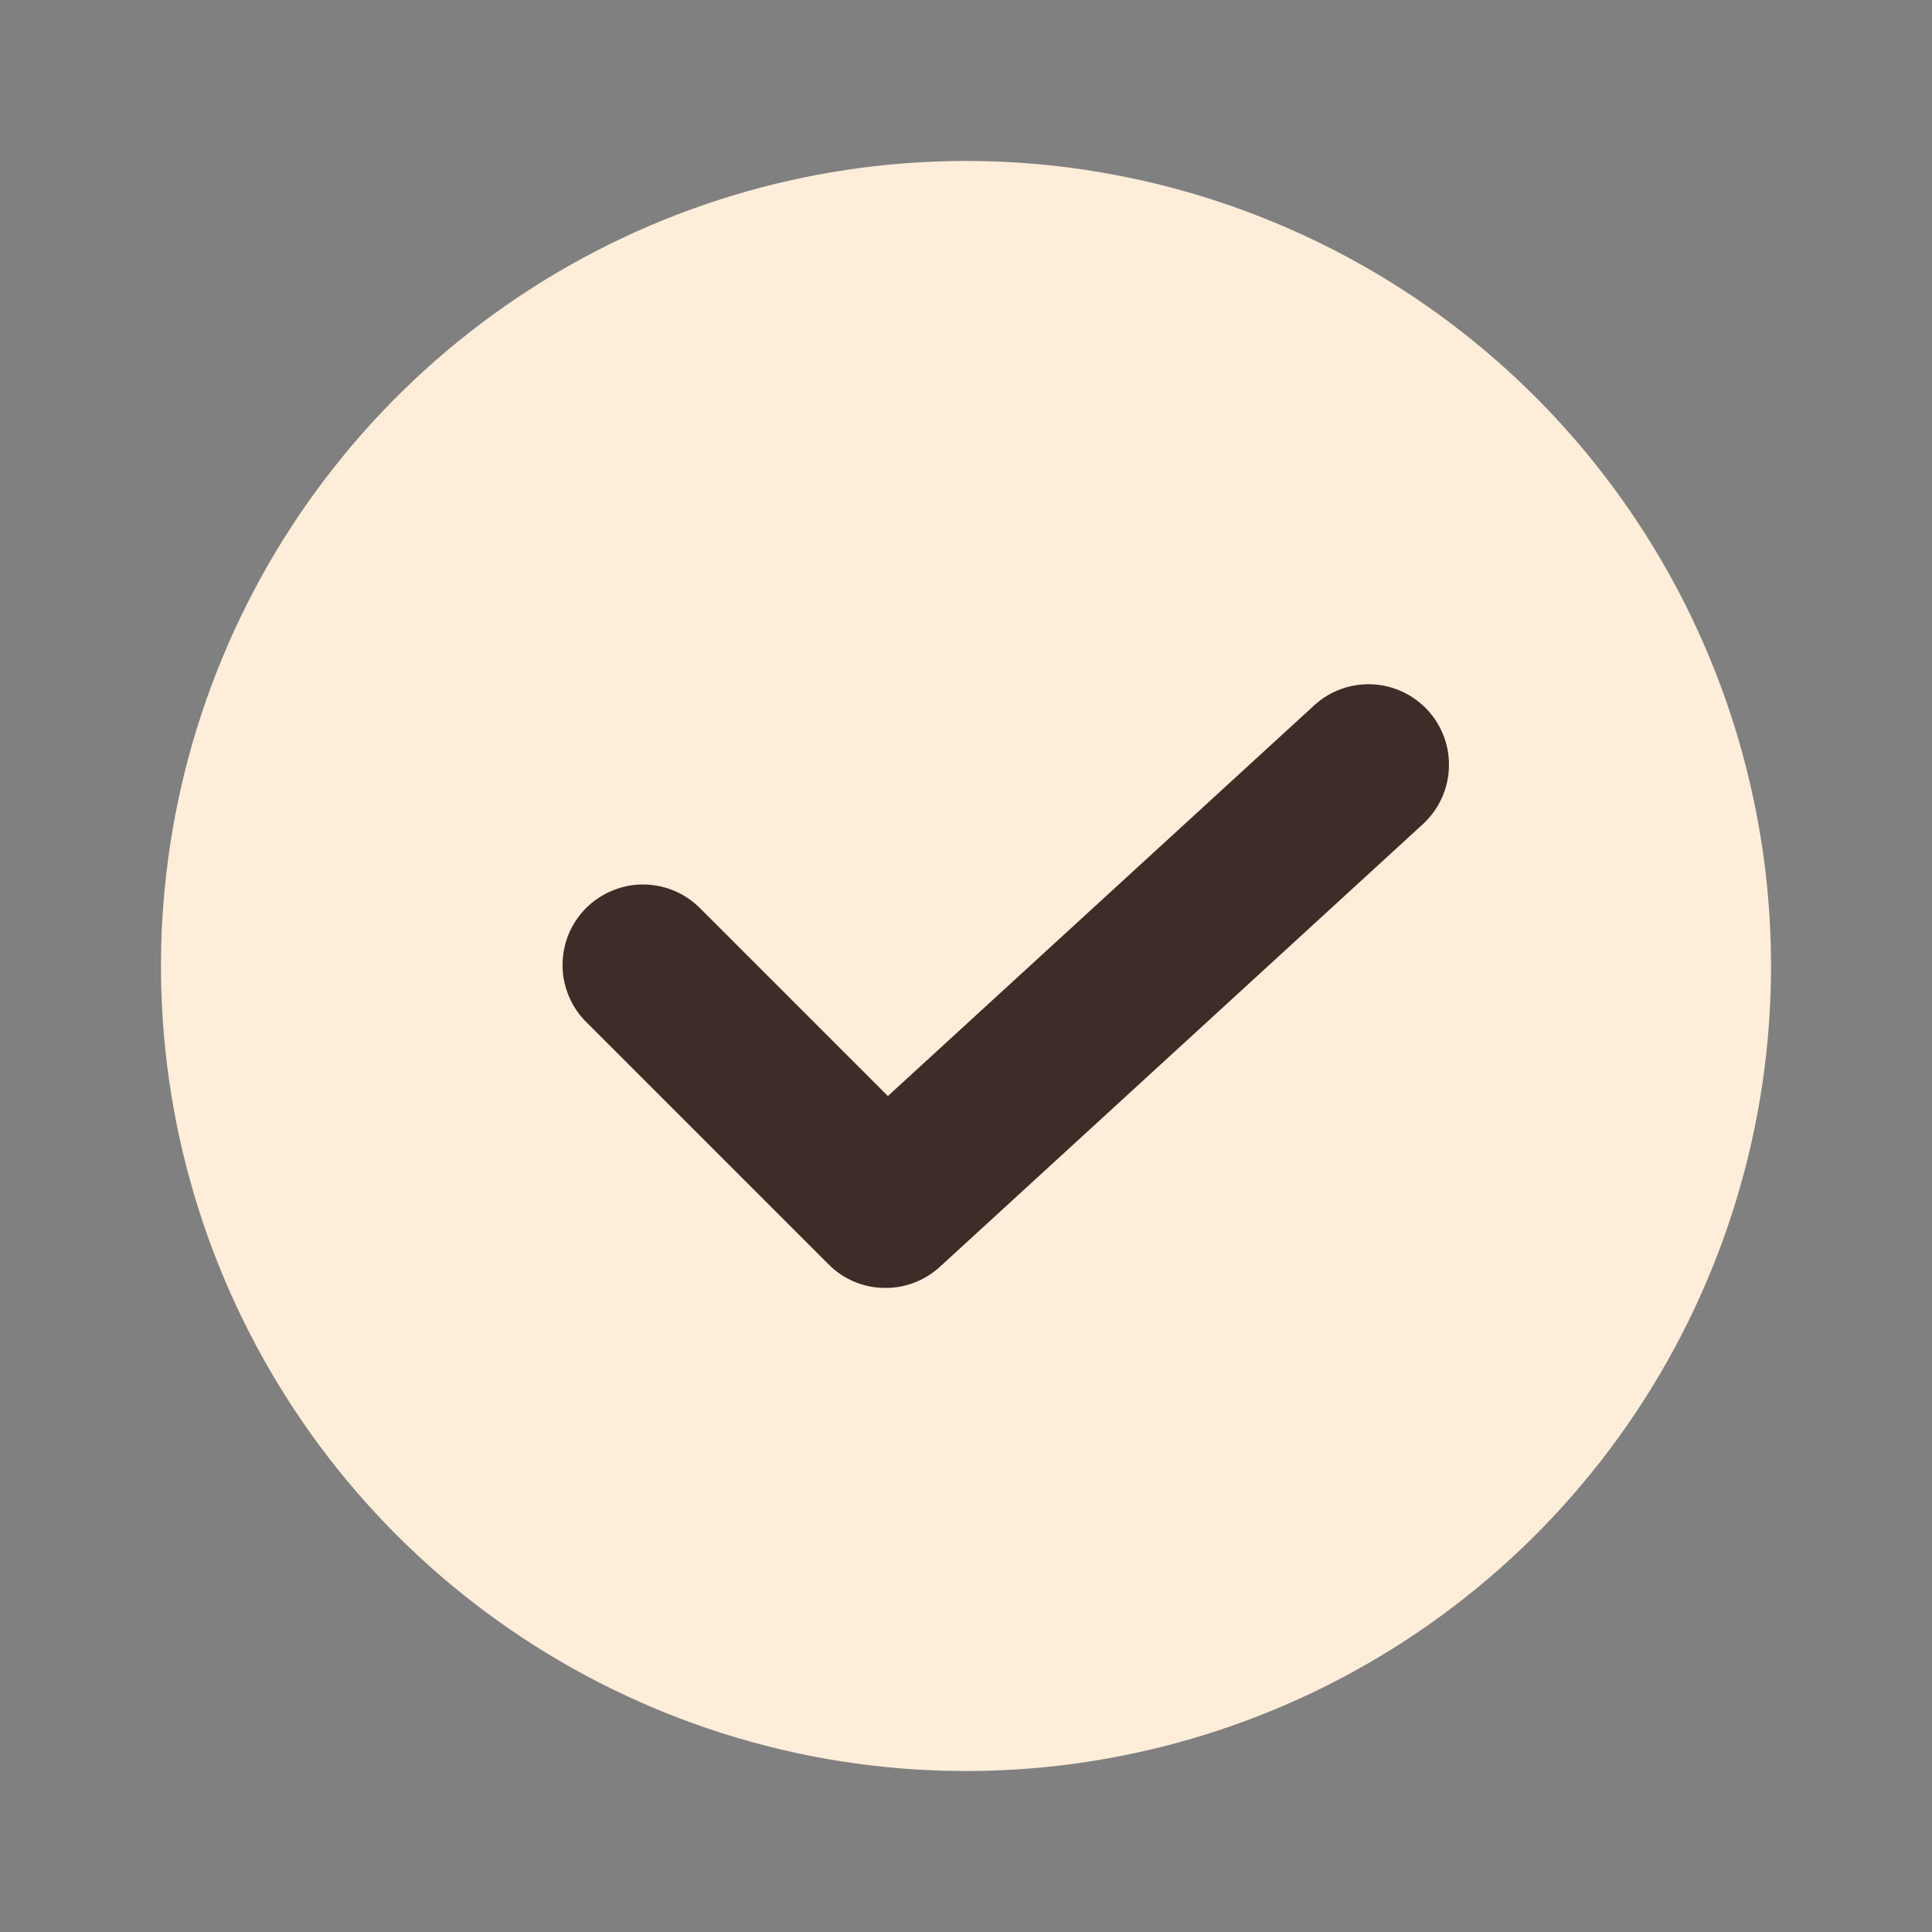
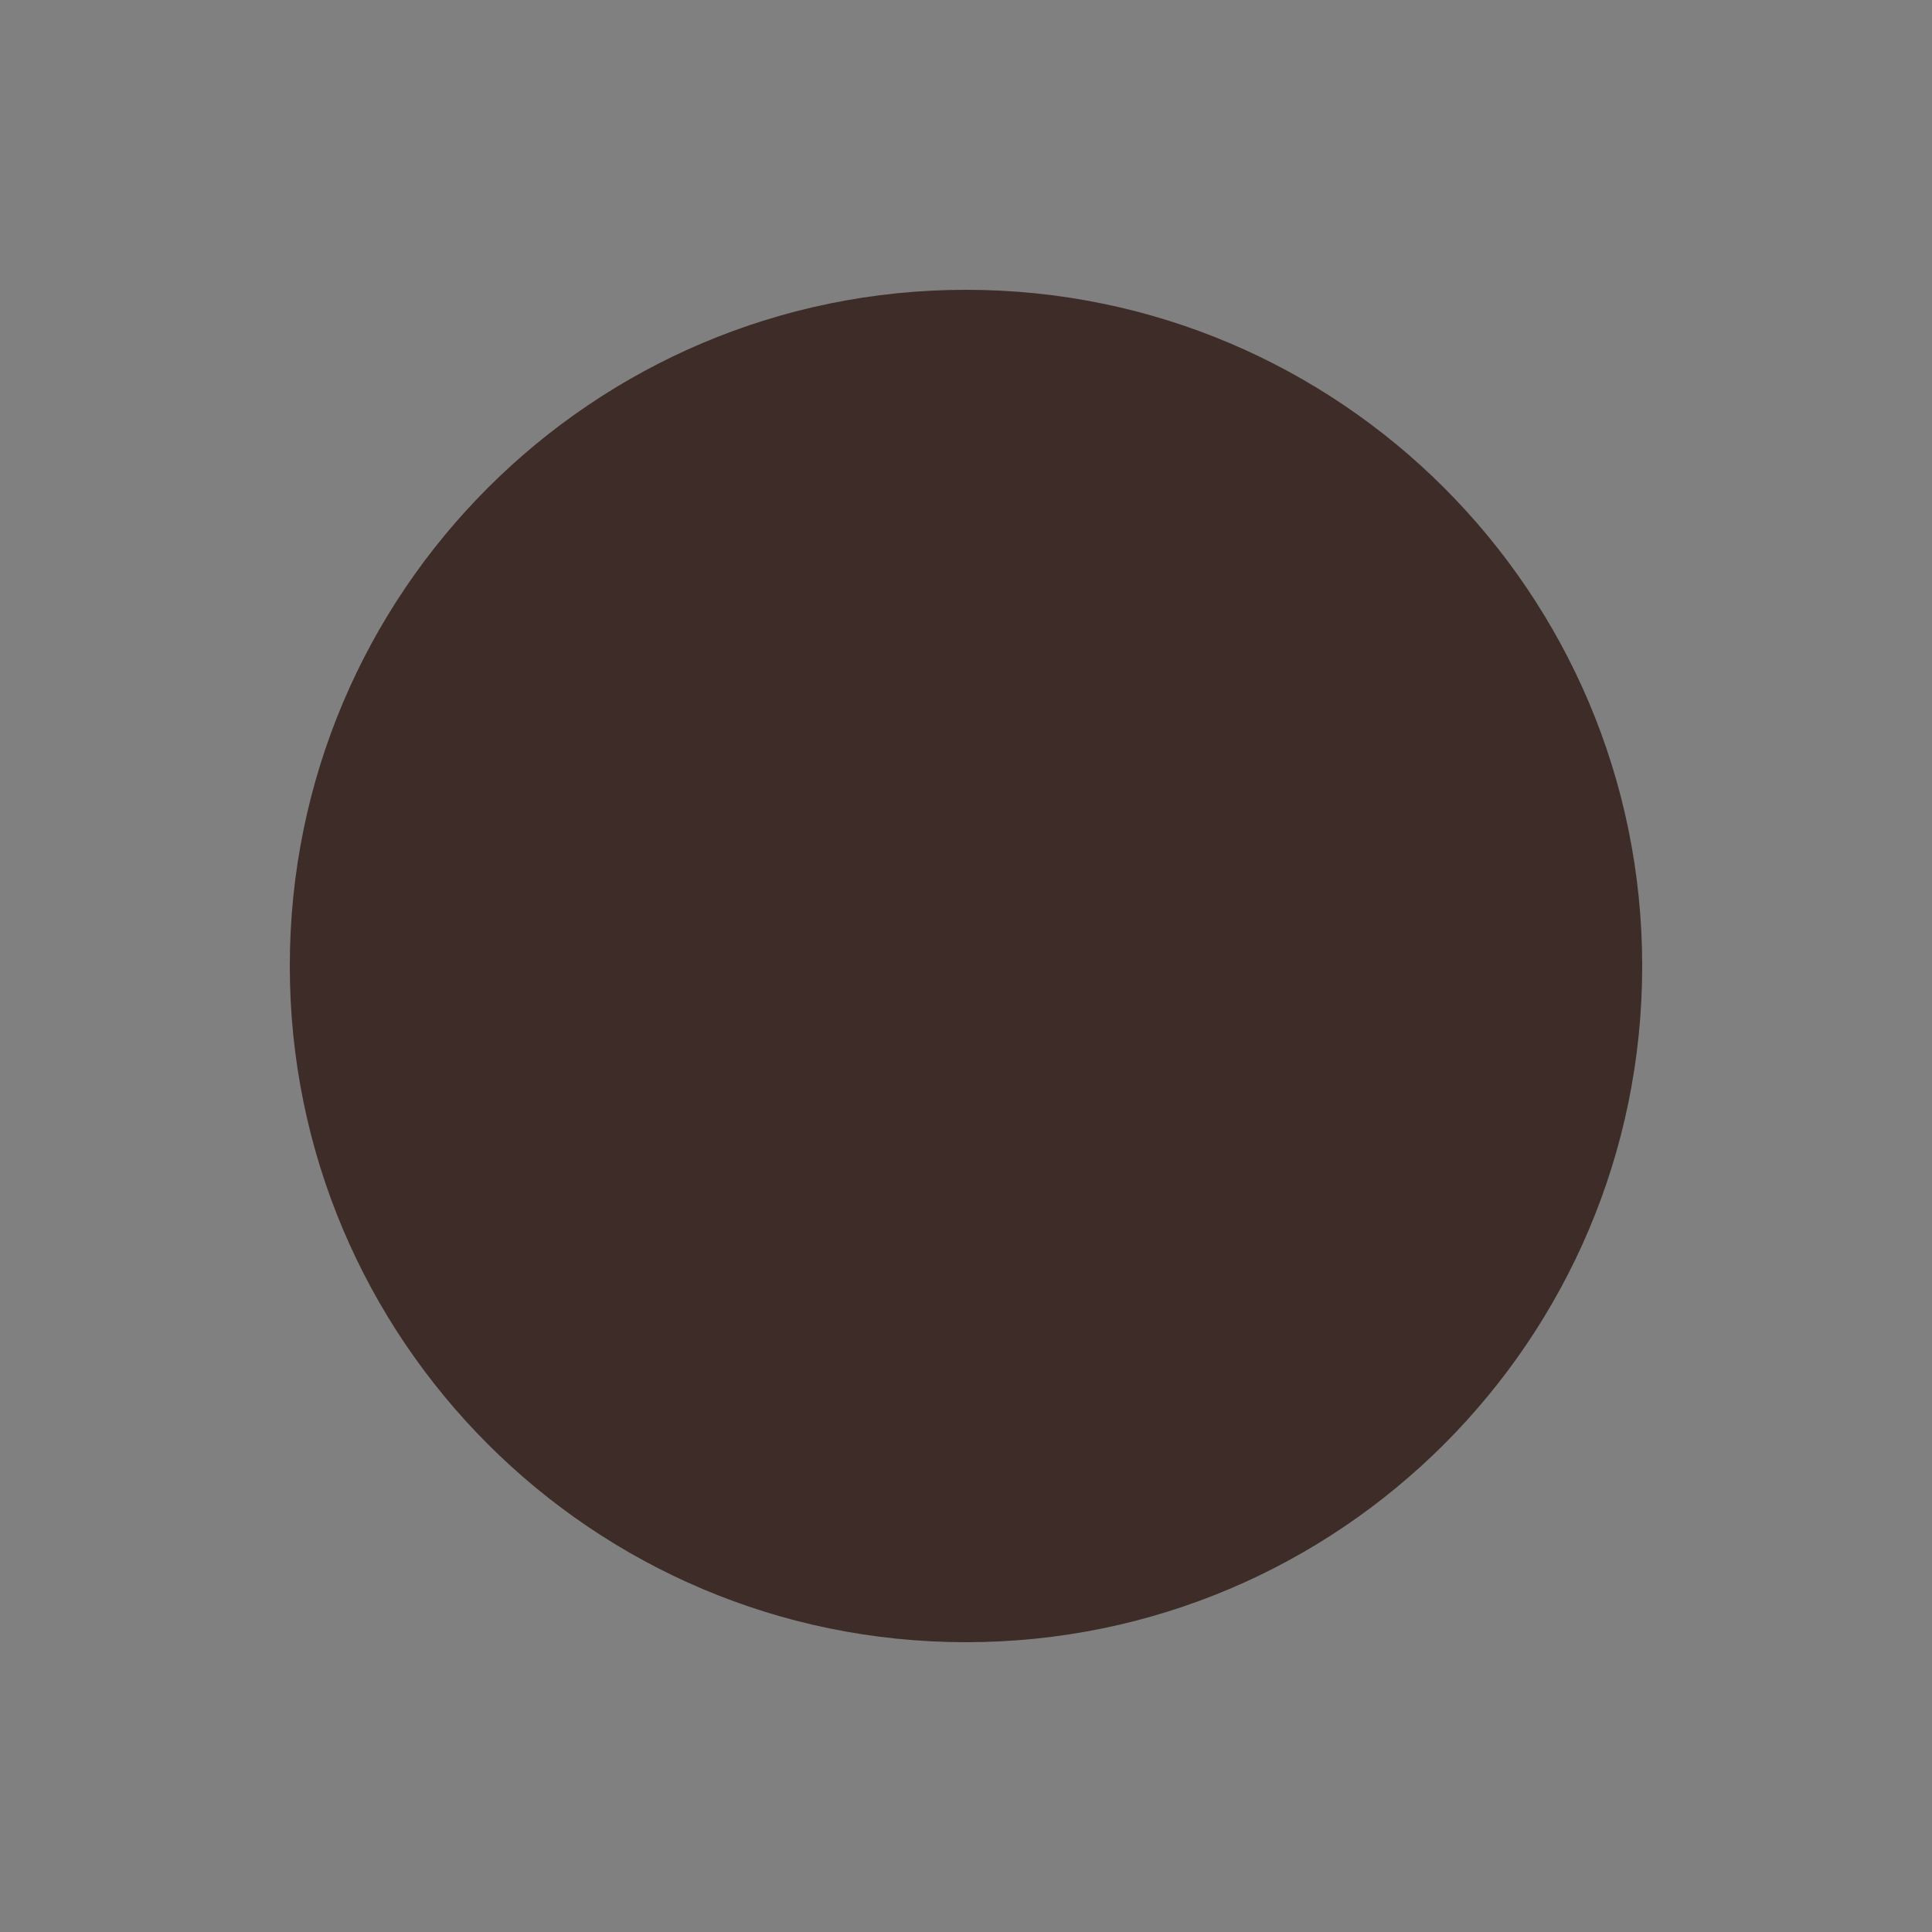
<svg xmlns="http://www.w3.org/2000/svg" fill="none" viewBox="0 0 16 16" height="16" width="16">
  <rect x="0" y="0" width="16" height="16" fill="#808080" stroke="none" />
  <path fill="#3D2C27" d="M13.6 8C13.6 4.907 11.093 2.4 8 2.4C4.907 2.4 2.4 4.907 2.4 8C2.4 11.093 4.907 13.6 8 13.6C11.093 13.6 13.6 11.093 13.6 8Z" />
-   <path fill="#FDEDD9" d="M8 1.333C6.681 1.333 5.393 1.724 4.296 2.457C3.2 3.189 2.345 4.231 1.841 5.449C1.336 6.667 1.204 8.007 1.461 9.301C1.719 10.594 2.354 11.782 3.286 12.714C4.218 13.646 5.406 14.281 6.699 14.539C7.993 14.796 9.333 14.664 10.551 14.159C11.769 13.655 12.811 12.8 13.543 11.704C14.276 10.607 14.667 9.319 14.667 8C14.667 7.125 14.494 6.258 14.159 5.449C13.824 4.64 13.333 3.905 12.714 3.286C12.095 2.667 11.36 2.176 10.551 1.841C9.742 1.506 8.875 1.333 8 1.333ZM11.784 6.825L7.784 10.491C7.657 10.607 7.491 10.67 7.319 10.666C7.147 10.663 6.983 10.593 6.862 10.471L4.862 8.471C4.798 8.41 4.748 8.336 4.713 8.255C4.678 8.174 4.659 8.086 4.659 7.998C4.658 7.909 4.675 7.821 4.708 7.739C4.742 7.657 4.791 7.583 4.854 7.52C4.916 7.458 4.991 7.408 5.073 7.375C5.155 7.341 5.242 7.324 5.331 7.325C5.419 7.326 5.507 7.344 5.588 7.379C5.67 7.414 5.743 7.465 5.805 7.529L7.353 9.077L10.883 5.842C11.013 5.722 11.185 5.66 11.362 5.667C11.539 5.675 11.705 5.752 11.825 5.883C11.944 6.013 12.007 6.185 11.999 6.362C11.992 6.539 11.914 6.705 11.784 6.825Z" />
</svg>